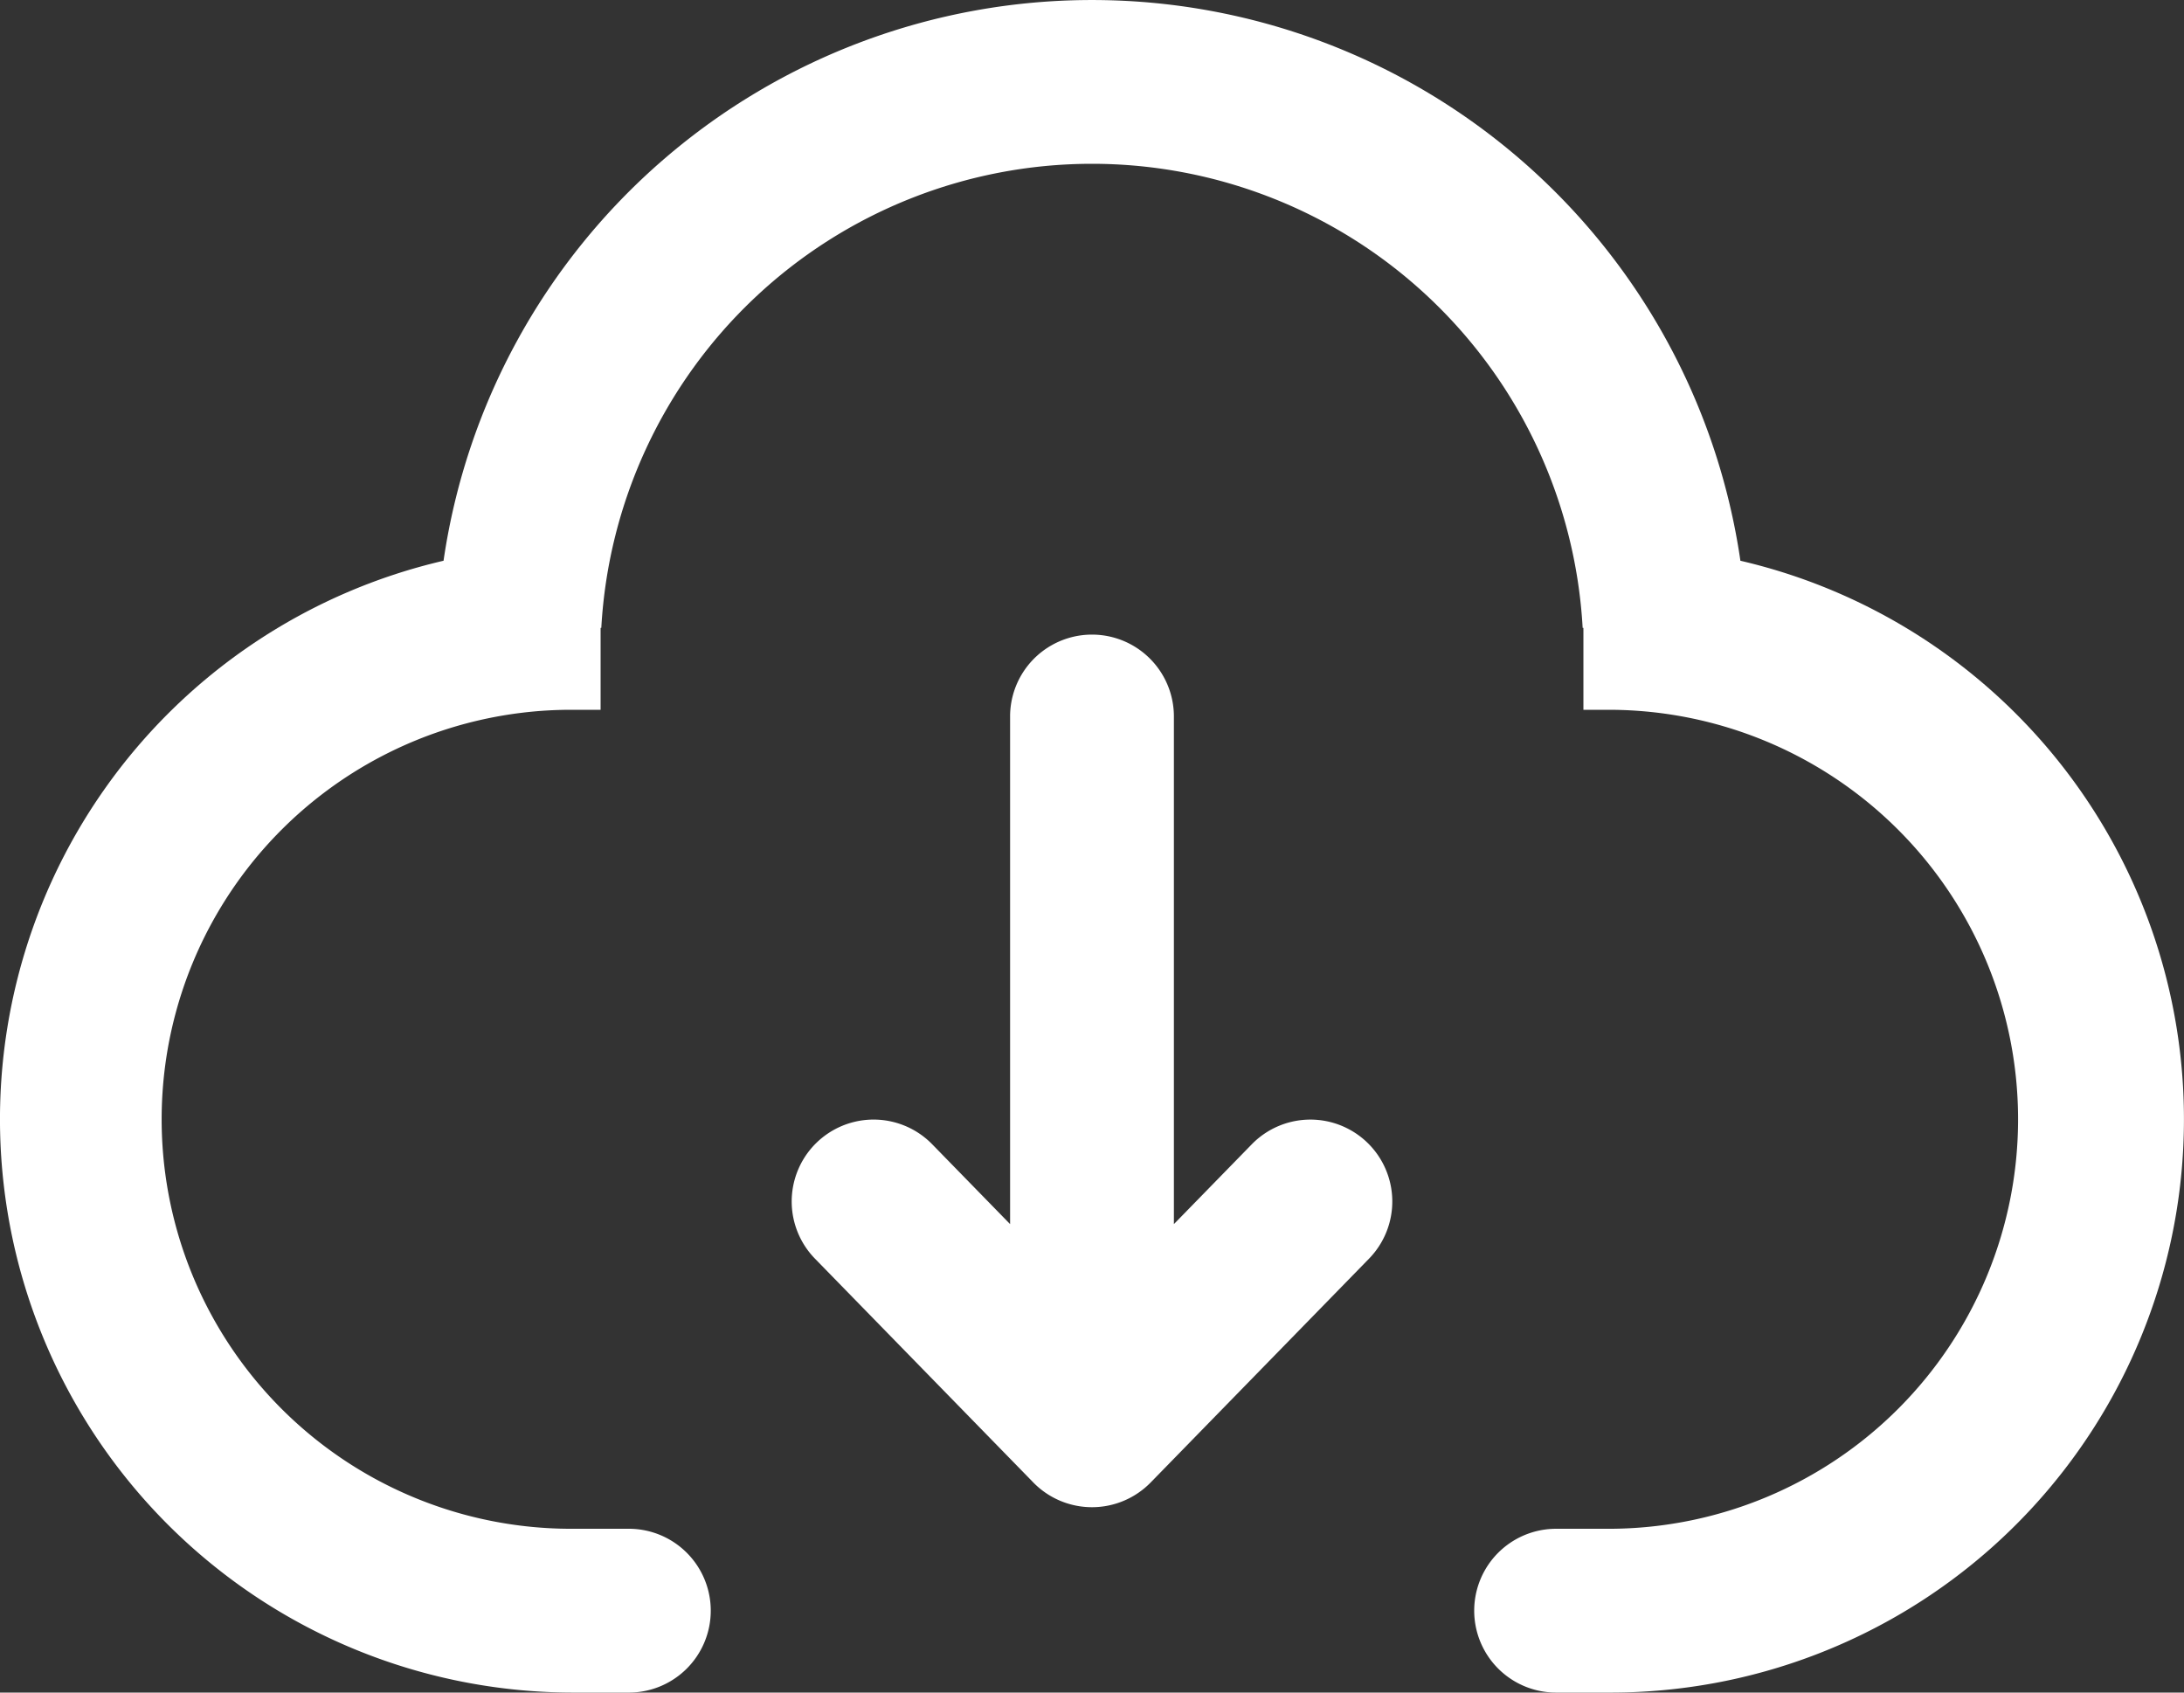
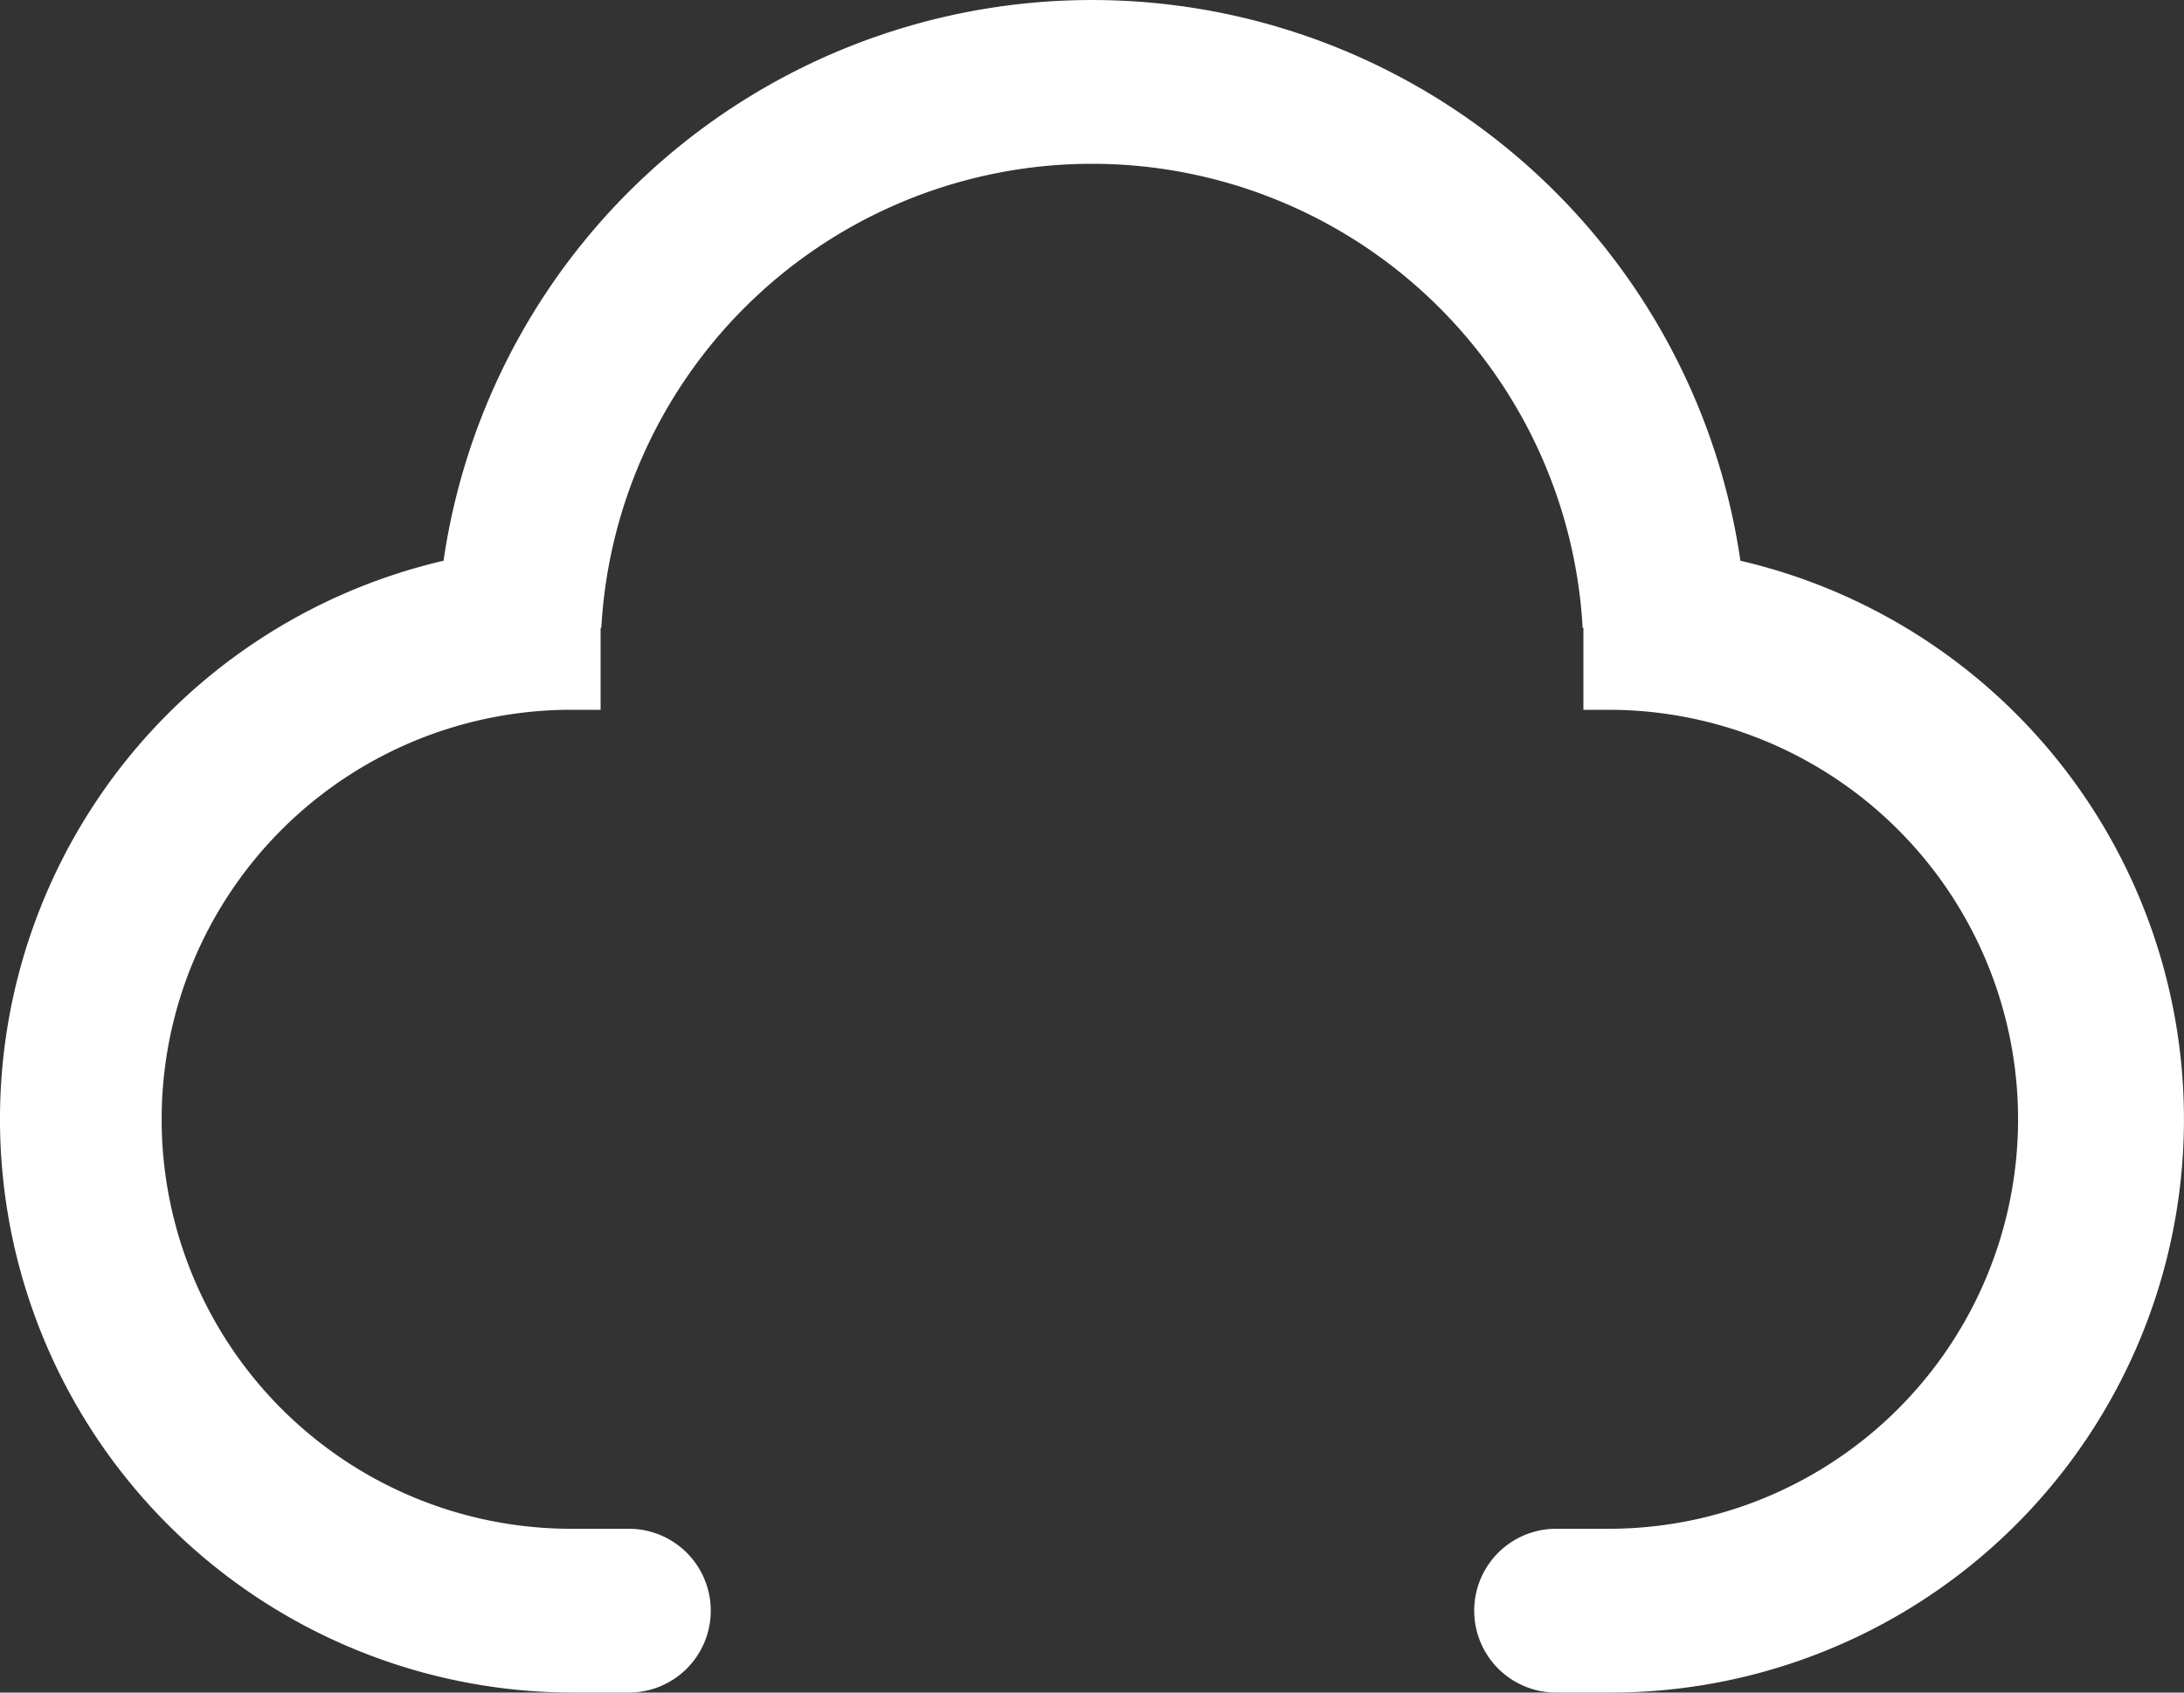
<svg xmlns="http://www.w3.org/2000/svg" width="195.08" height="151.187" viewBox="0 0 195.08 151.187">
  <rect x="0" y="0" width="195.08" height="151.187" fill="#333333" stroke="none" />
  <g id="下载白色" transform="translate(-102.4 -184.32)">
    <path id="路径_3" data-name="路径 3" d="M199.94,198.951a43.9,43.9,0,0,0-43.83,41.455h-.063v7.316h-2.439a36.578,36.578,0,1,0,0,73.155h4.877a7.316,7.316,0,1,1,0,14.631h-4.877a51.215,51.215,0,0,1-11.59-101.1,58.532,58.532,0,0,1,115.839,0,51.215,51.215,0,0,1-11.585,101.1h-4.877a7.315,7.315,0,1,1,0-14.631h4.877a36.578,36.578,0,0,0,0-73.155h-2.438v-7.316h-.068a43.9,43.9,0,0,0-43.827-41.455Z" fill="#fff" />
-     <path id="路径_4" data-name="路径 4" d="M431.456,587.789a7.325,7.325,0,0,1-10.546,0L401.44,567.83a7.315,7.315,0,1,1,10.471-10.218l6.957,7.131V519.316a7.316,7.316,0,0,1,14.631,0v45.427l6.957-7.13a7.315,7.315,0,1,1,10.471,10.218Z" transform="translate(-226.244 -271.08)" fill="#fff" />
  </g>
</svg>